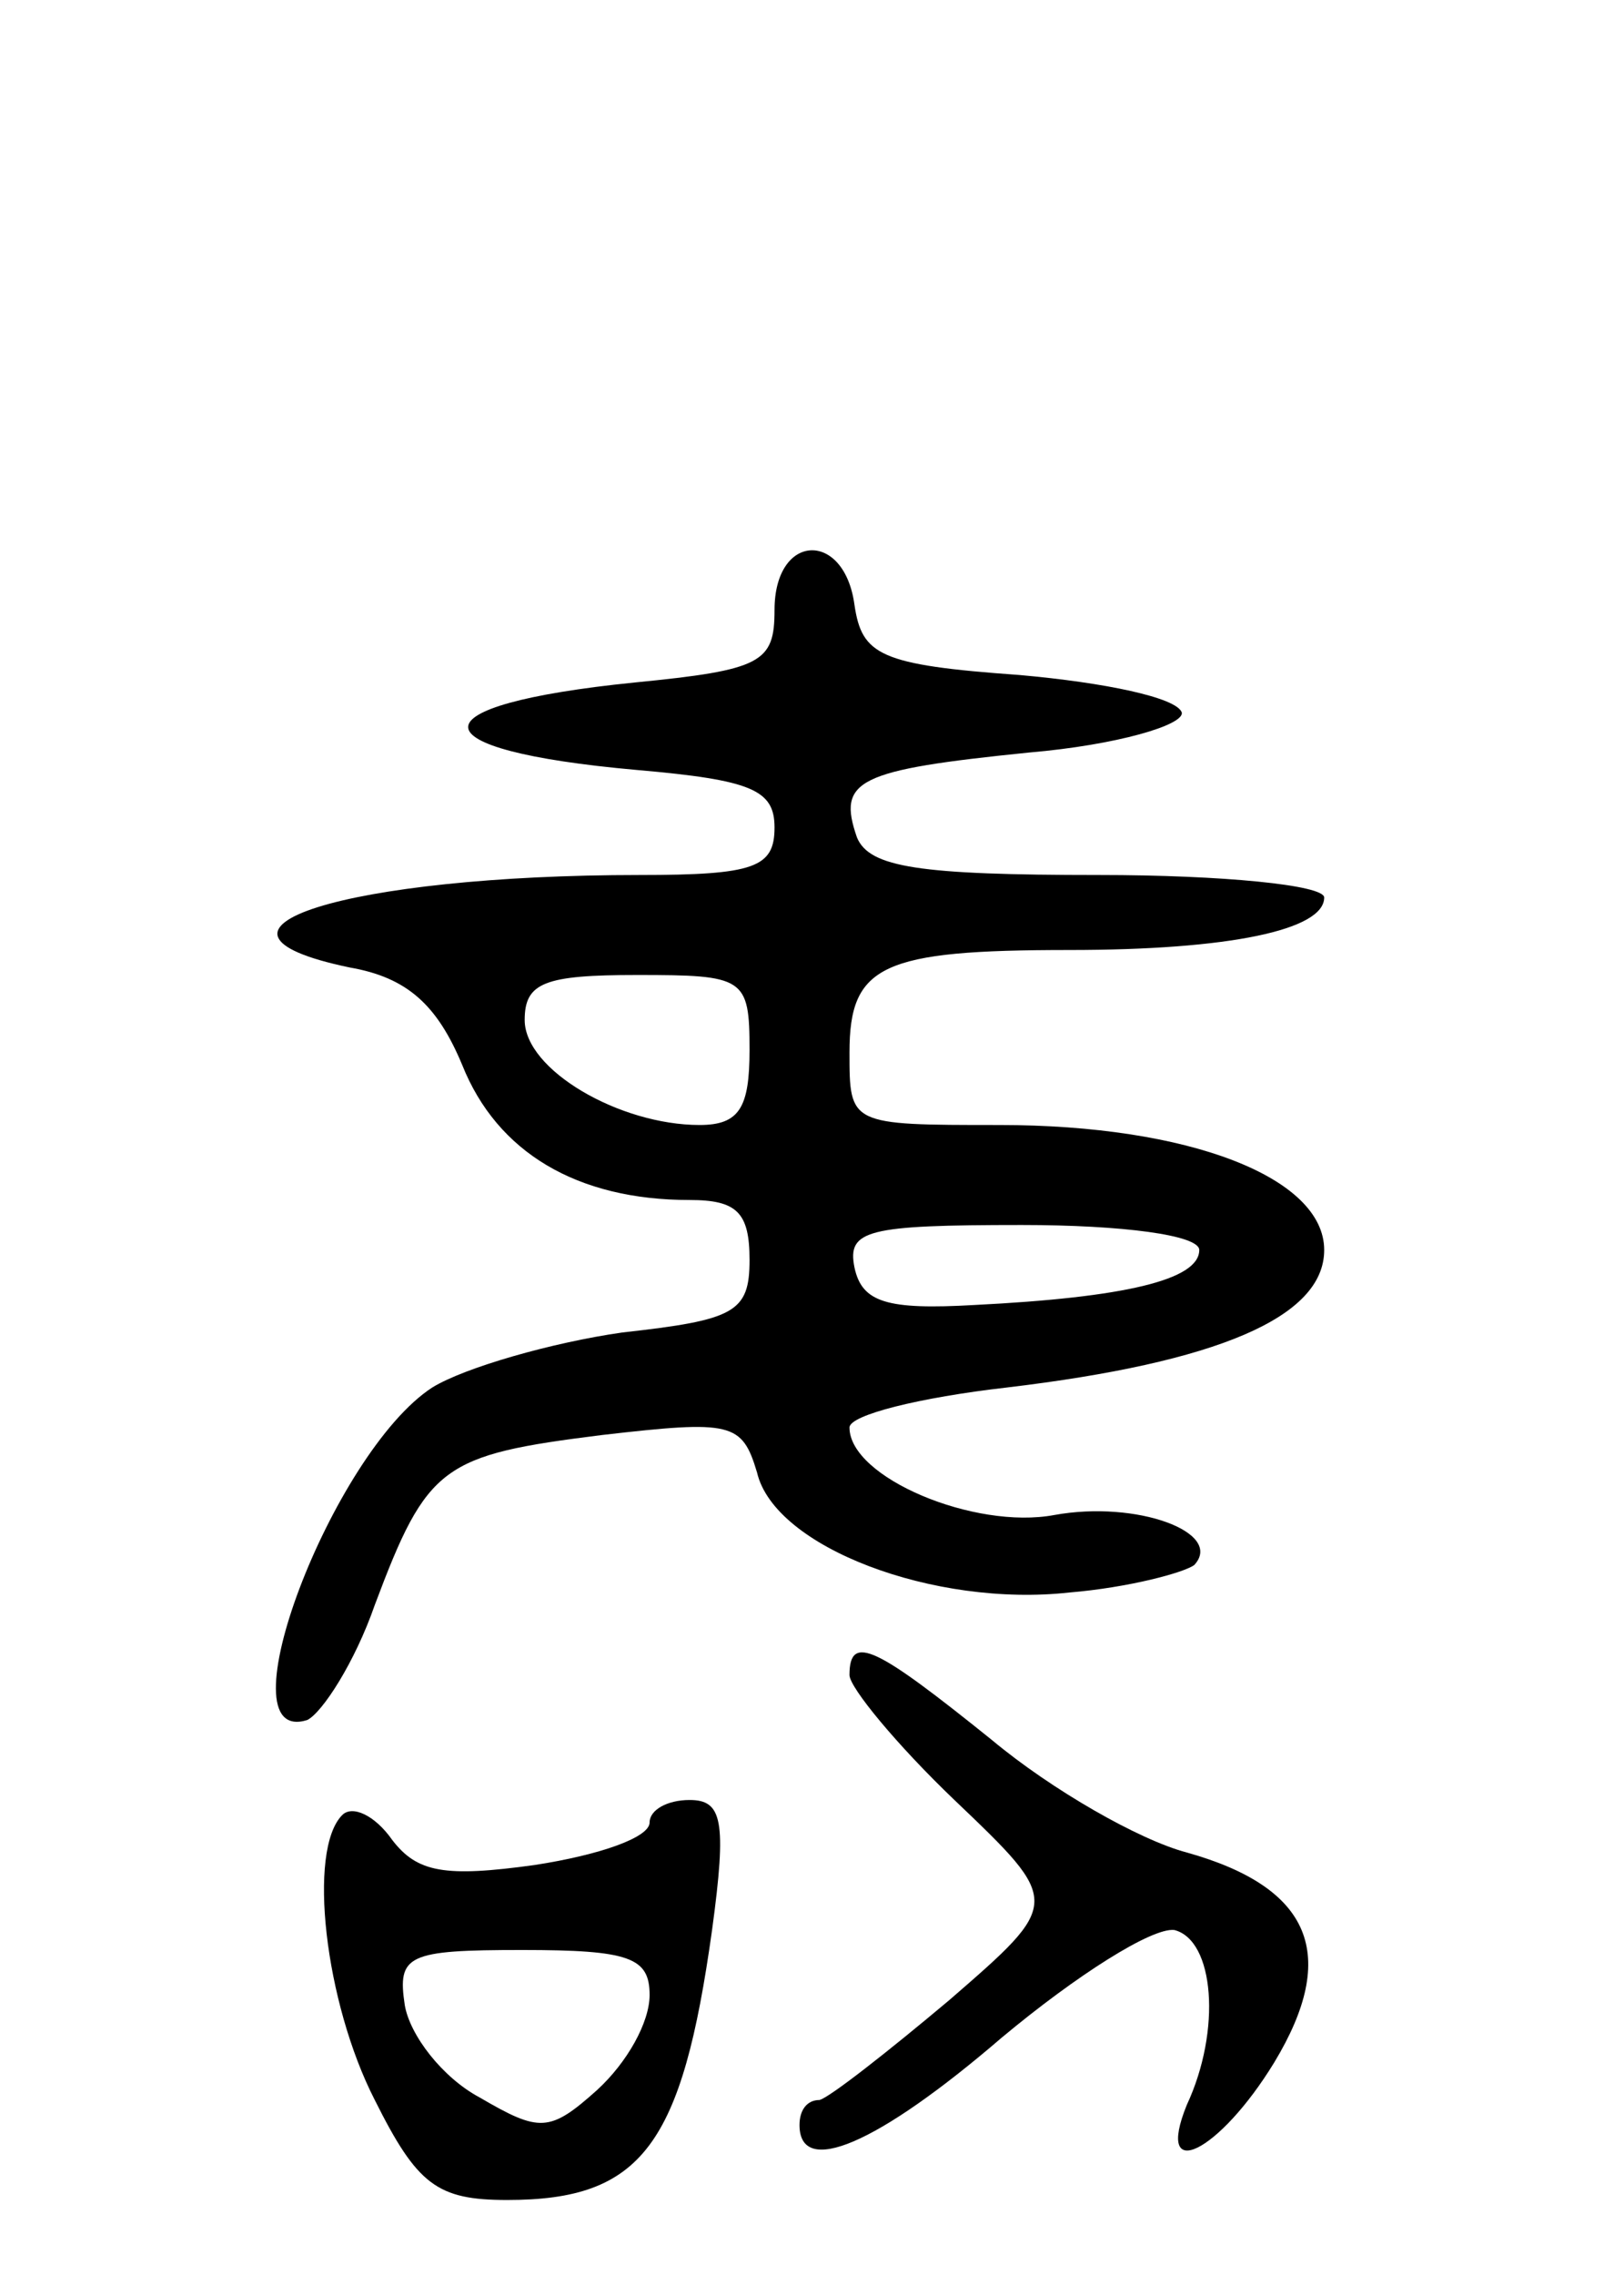
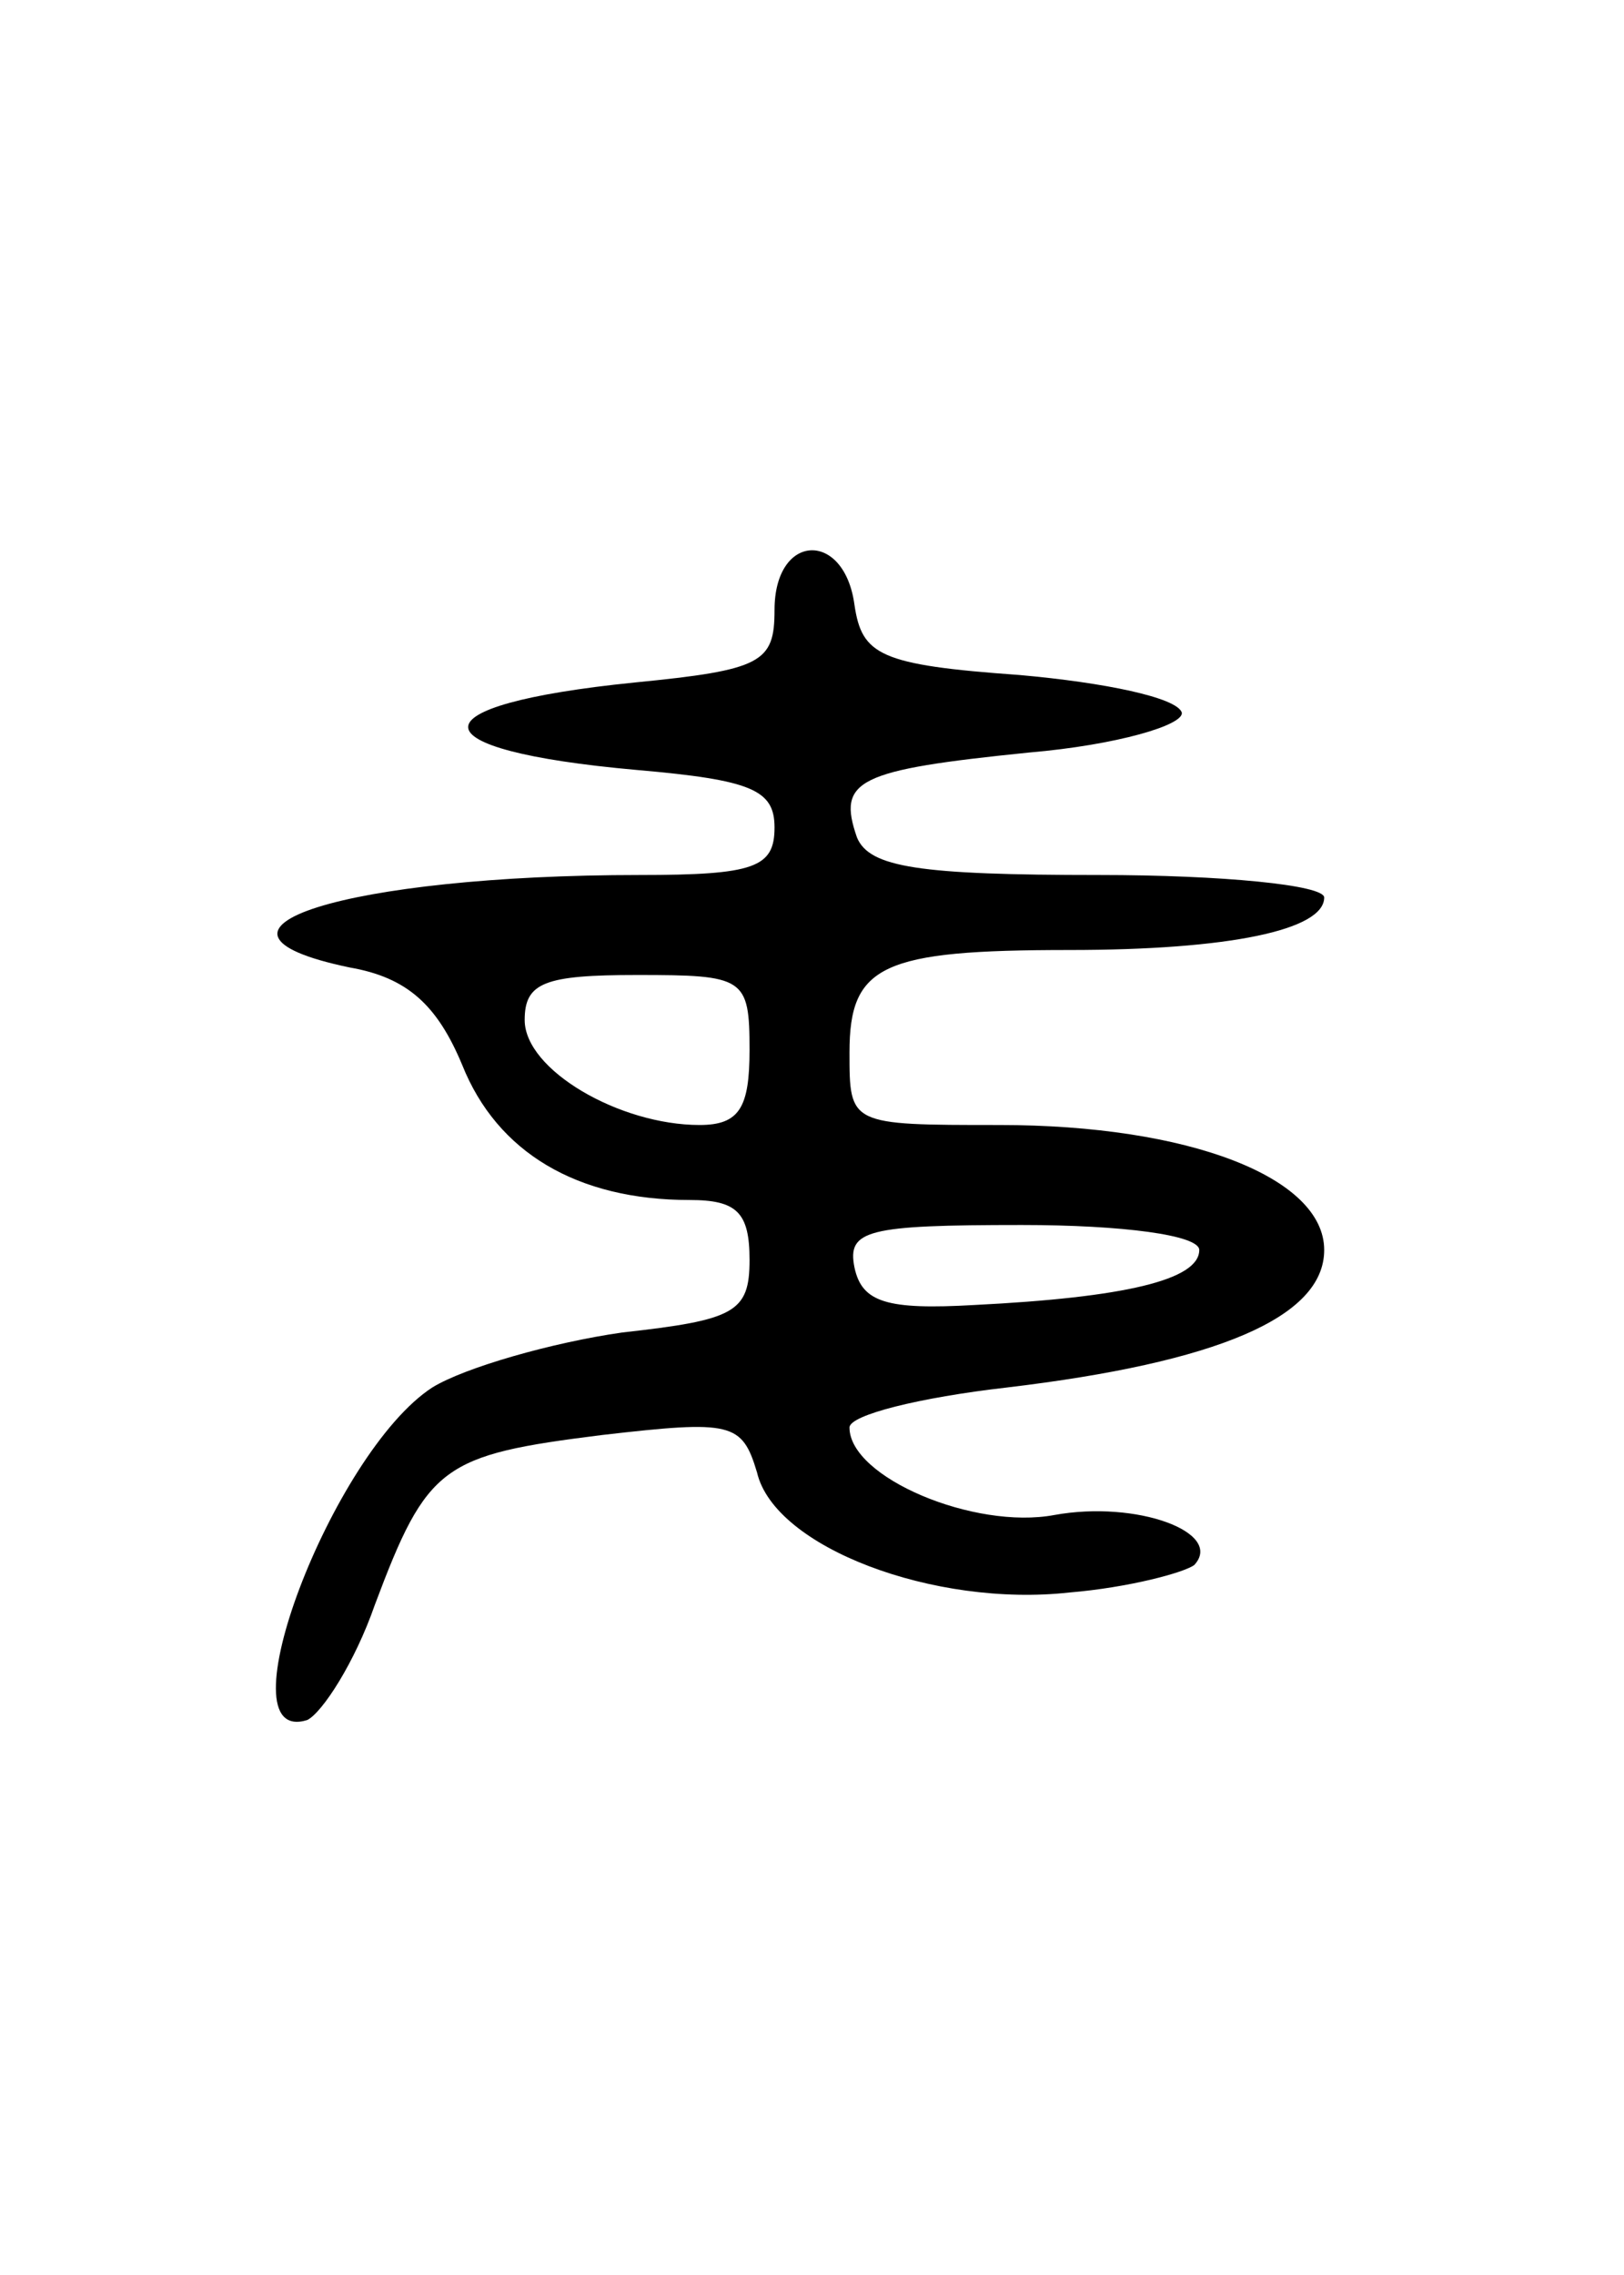
<svg xmlns="http://www.w3.org/2000/svg" version="1.0" width="65" height="91" viewBox="0 0 65 91">
  <g transform="translate(0,91) scale(0.1,-0.1)">
    <path d="M310 666 c0 -21 -5 -24 -56 -29 -89 -9 -89 -27 1 -35 46 -4 55 -8 55 -23 0 -16 -8 -19 -54 -19 -117 0 -188 -22 -116 -37 23 -4 35 -15 45 -39 14 -35 46 -54 91 -54 19 0 24 -5 24 -24 0 -21 -6 -24 -51 -29 -28 -4 -63 -14 -76 -22 -40 -26 -85 -144 -50 -133 6 3 19 23 27 46 21 56 27 60 91 68 52 6 56 5 62 -15 7 -30 71 -54 125 -48 24 2 46 8 50 11 12 13 -23 26 -56 20 -32 -6 -82 15 -82 35 0 5 28 12 63 16 84 10 127 28 127 55 0 29 -54 50 -130 50 -60 0 -60 0 -60 29 0 35 13 41 88 41 64 0 102 8 102 21 0 5 -41 9 -90 9 -72 0 -92 3 -97 15 -8 23 0 27 69 34 35 3 62 11 61 16 -2 6 -31 12 -65 15 -56 4 -63 8 -66 28 -4 30 -32 29 -32 -2z m-10 -176 c0 -23 -4 -30 -20 -30 -32 0 -70 22 -70 42 0 15 8 18 45 18 43 0 45 -1 45 -30z m180 -80 c0 -12 -30 -19 -90 -22 -35 -2 -45 1 -48 15 -3 15 5 17 67 17 40 0 71 -4 71 -10z" />
-     <path d="M340 240 c0 -5 19 -28 42 -50 43 -41 43 -41 -2 -80 -25 -21 -48 -39 -52 -40 -5 0 -8 -4 -8 -10 0 -21 31 -8 81 35 30 25 60 44 69 43 16 -4 19 -40 5 -70 -13 -32 13 -19 35 17 26 43 15 70 -35 84 -19 5 -54 25 -78 45 -46 37 -57 43 -57 26z" />
-     <path d="M137 184 c-14 -14 -7 -75 13 -114 17 -34 25 -40 53 -40 54 0 70 22 82 108 6 44 4 52 -9 52 -9 0 -16 -4 -16 -9 0 -6 -20 -13 -46 -17 -36 -5 -47 -3 -57 10 -7 10 -16 14 -20 10z m123 -72 c0 -11 -9 -27 -21 -38 -19 -17 -23 -17 -47 -3 -15 8 -28 25 -30 37 -3 20 1 22 47 22 43 0 51 -3 51 -18z" />
  </g>
</svg>